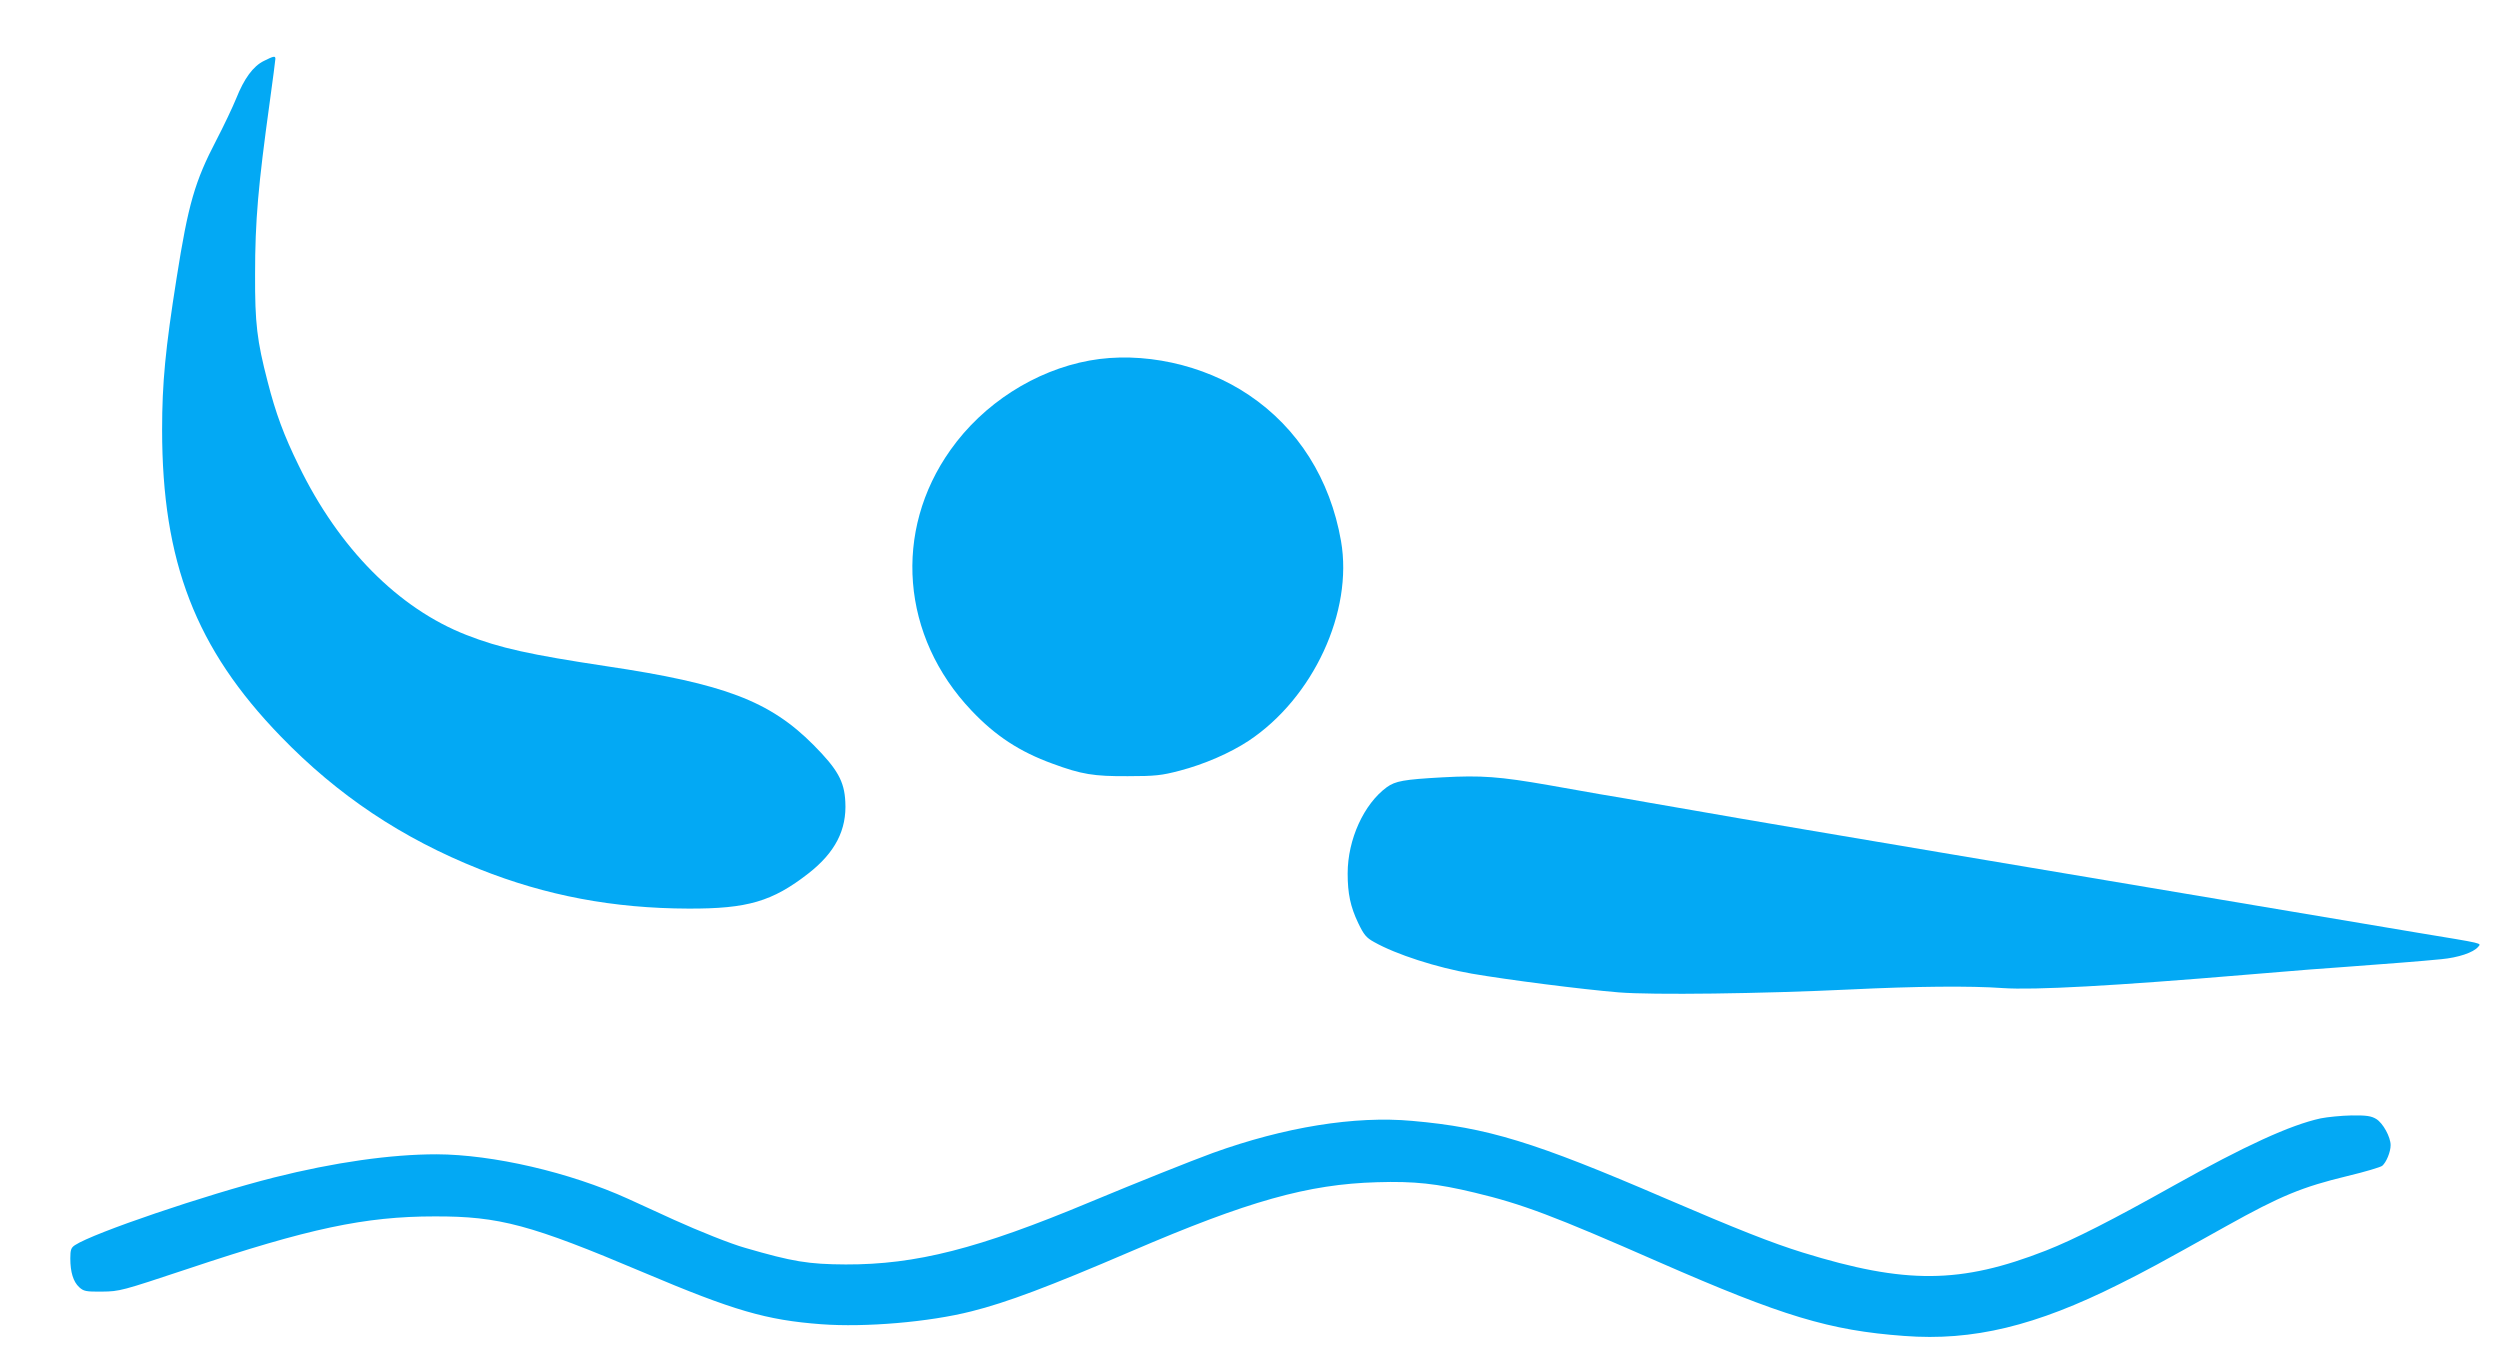
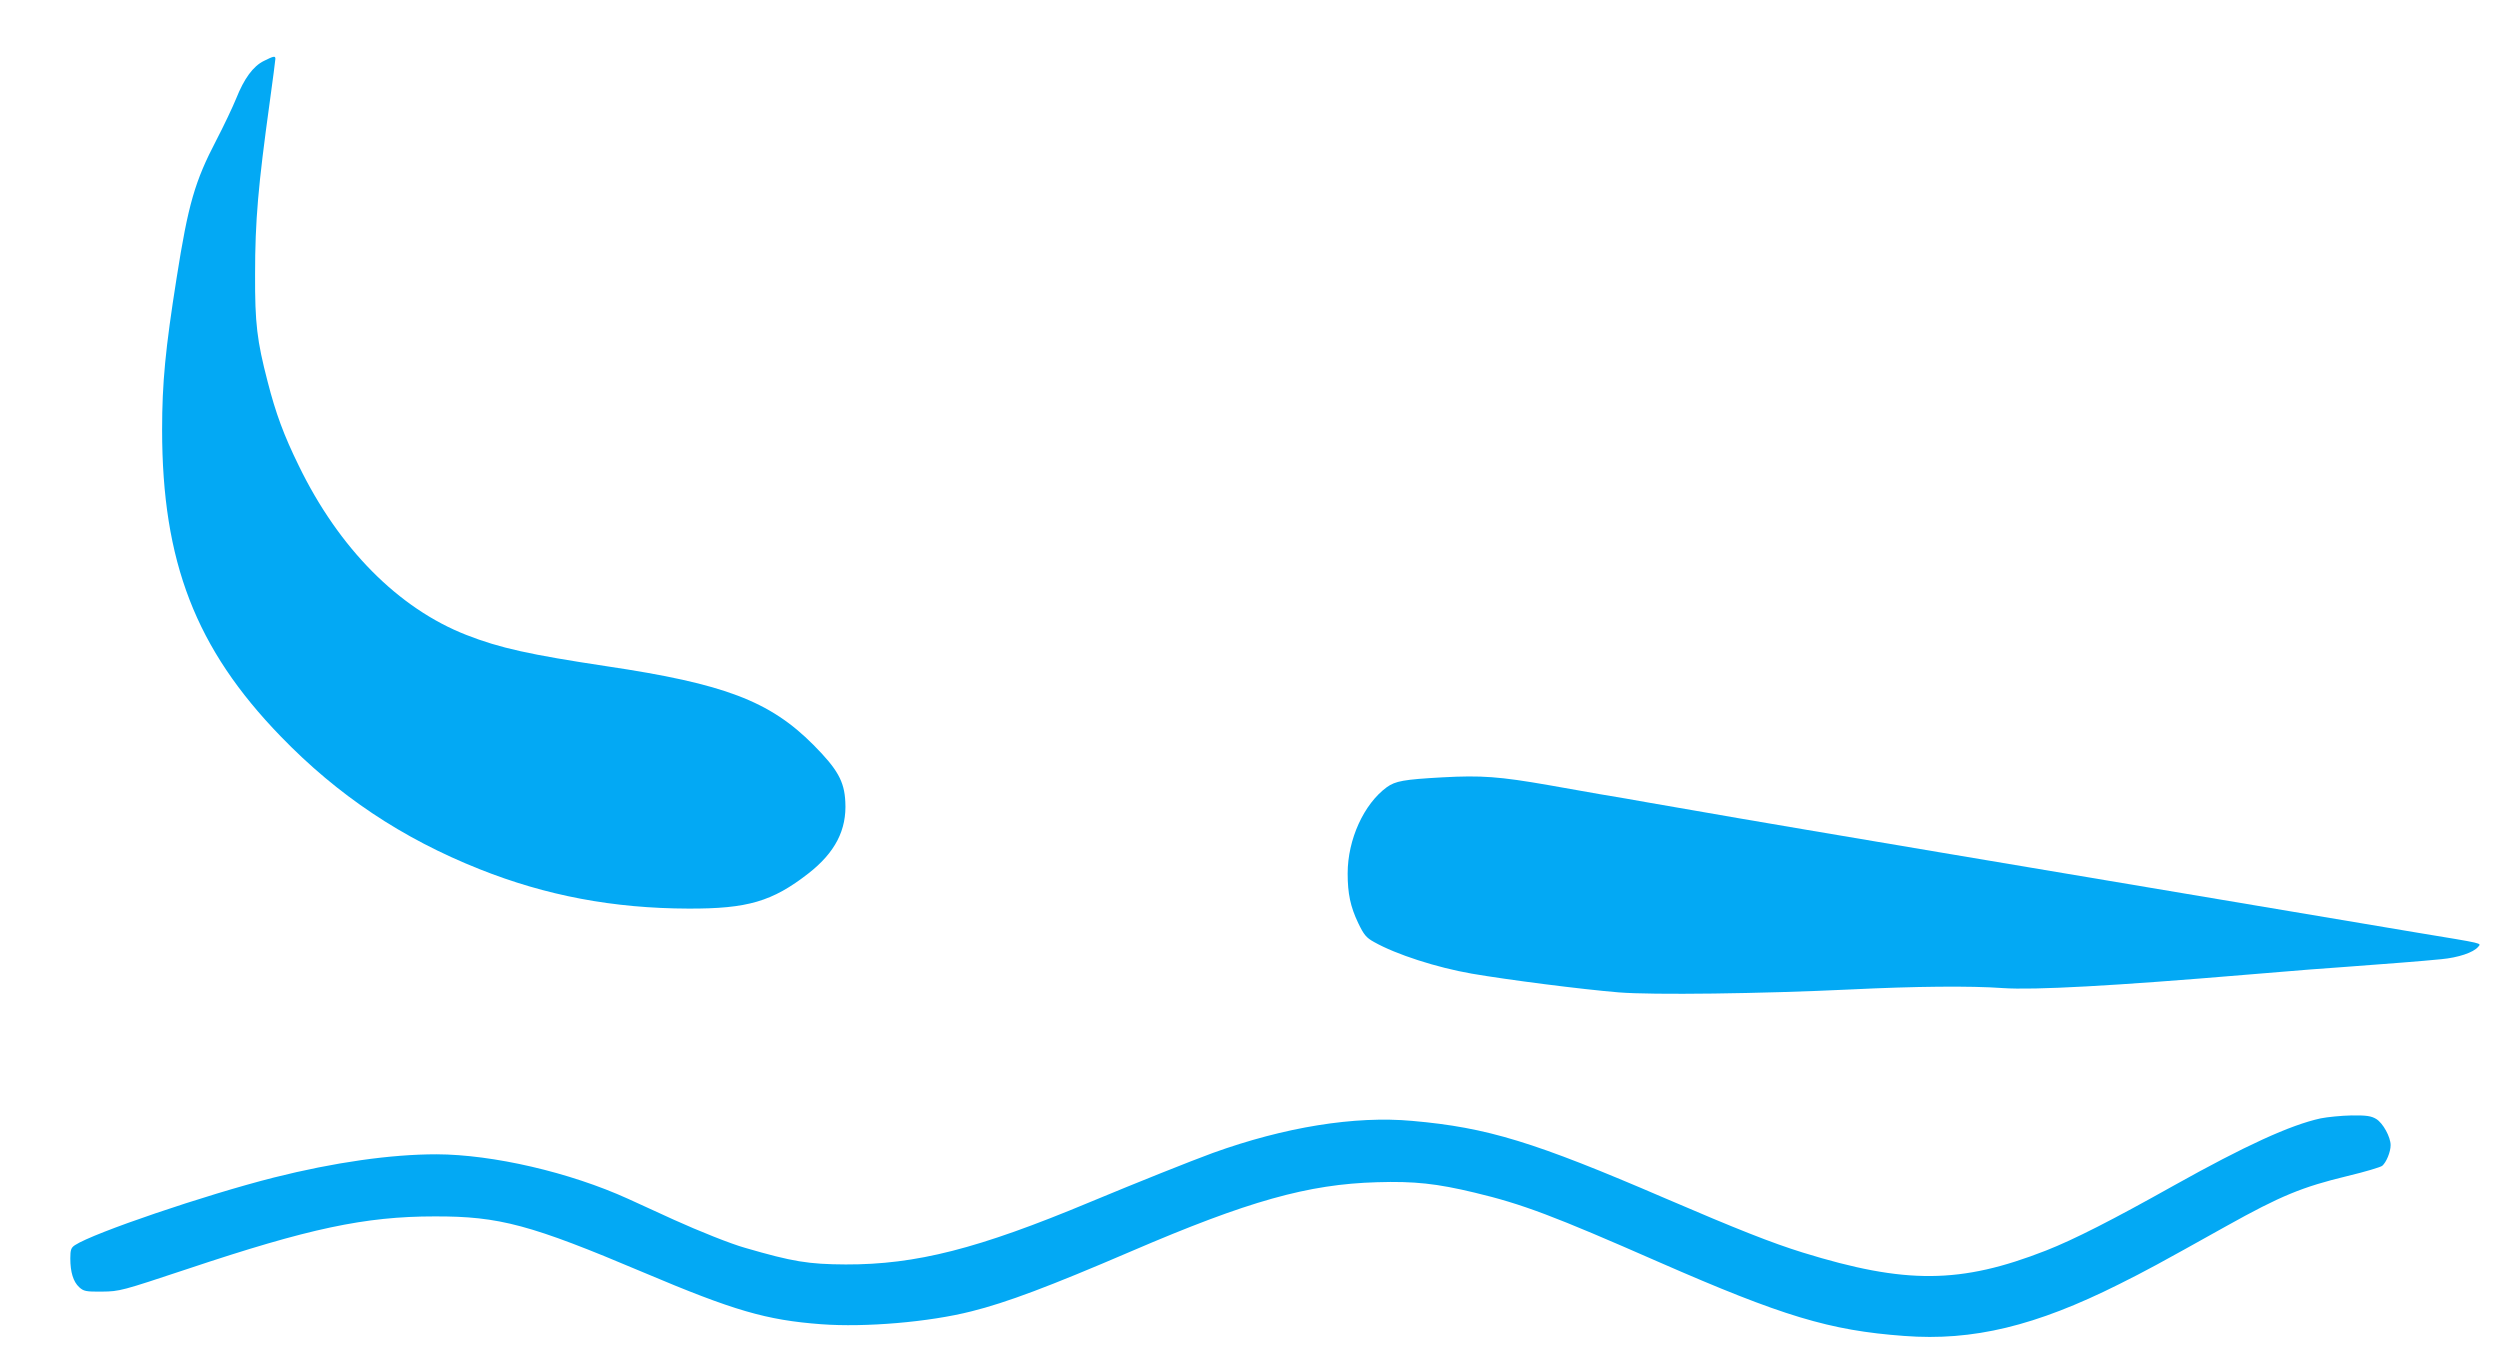
<svg xmlns="http://www.w3.org/2000/svg" version="1.0" width="1280pt" height="692pt" viewBox="0 0 1280 692" preserveAspectRatio="xMidYMid meet">
  <g transform="translate(0,692) scale(0.1,-0.1)" fill="#03a9f4" stroke="none">
    <path d="M1351 6608 c-55 -27 -101 -90 -142 -193 -18 -44 -63 -139 -101 -212 -110 -211 -144 -326 -204 -708 -57 -360 -74 -535 -74 -775 0 -677 172 -1121 607 -1570 292 -302 621 -522 1018 -680 341 -136 686 -201 1070 -202 302 -1 429 36 614 180 137 107 197 223 189 367 -5 105 -40 167 -163 291 -224 225 -456 313 -1060 403 -391 59 -546 93 -717 160 -348 136 -653 444 -858 866 -77 157 -118 268 -160 432 -54 208 -65 297 -64 548 0 276 16 455 75 882 16 116 29 216 29 222 0 16 -9 14 -59 -11z" />
-     <path d="M5578 5074 c-279 -51 -544 -221 -711 -457 -296 -416 -253 -956 107 -1335 123 -130 247 -211 415 -272 149 -55 211 -65 386 -64 141 0 173 4 265 28 126 33 257 90 353 153 331 220 536 662 473 1023 -55 316 -220 578 -471 747 -233 158 -548 226 -817 177z" />
    <path d="M7385 2940 c-199 -11 -240 -19 -284 -50 -118 -86 -201 -268 -201 -442 0 -103 14 -170 54 -254 29 -60 41 -75 81 -97 113 -64 322 -131 500 -162 186 -32 560 -80 753 -96 172 -14 726 -7 1187 15 327 16 614 19 780 7 158 -11 566 11 1253 69 288 24 375 31 507 40 202 15 387 29 485 39 86 8 164 34 188 63 16 20 38 15 -313 73 -2072 348 -3239 545 -3475 586 -63 11 -167 29 -230 40 -63 11 -164 28 -225 39 -60 11 -175 31 -255 44 -80 14 -197 35 -260 46 -252 44 -346 51 -545 40z" />
    <path d="M11882 1194 c-156 -34 -387 -140 -752 -344 -314 -176 -510 -276 -655 -333 -437 -171 -718 -173 -1245 -10 -158 49 -335 119 -705 278 -671 289 -909 362 -1294 396 -295 27 -655 -32 -1021 -164 -117 -43 -385 -150 -630 -252 -572 -239 -890 -320 -1250 -319 -191 1 -271 14 -515 85 -72 20 -237 86 -365 144 -69 32 -174 80 -234 107 -299 136 -693 227 -981 228 -234 0 -523 -41 -833 -119 -351 -89 -922 -283 -1018 -346 -20 -13 -24 -24 -24 -68 0 -70 15 -119 45 -147 23 -21 34 -24 118 -23 90 1 100 4 437 116 622 208 909 269 1265 269 332 1 491 -42 1070 -287 463 -196 629 -244 909 -265 226 -17 554 11 770 66 180 45 398 127 817 307 600 258 906 344 1259 354 192 6 307 -7 499 -53 247 -59 405 -119 945 -356 633 -277 873 -350 1255 -378 352 -27 674 51 1101 265 138 69 192 98 550 298 278 155 388 200 620 256 88 21 168 45 177 52 21 18 43 71 43 106 0 41 -39 113 -74 134 -25 15 -49 19 -126 18 -52 -1 -123 -8 -158 -15z" />
  </g>
</svg>